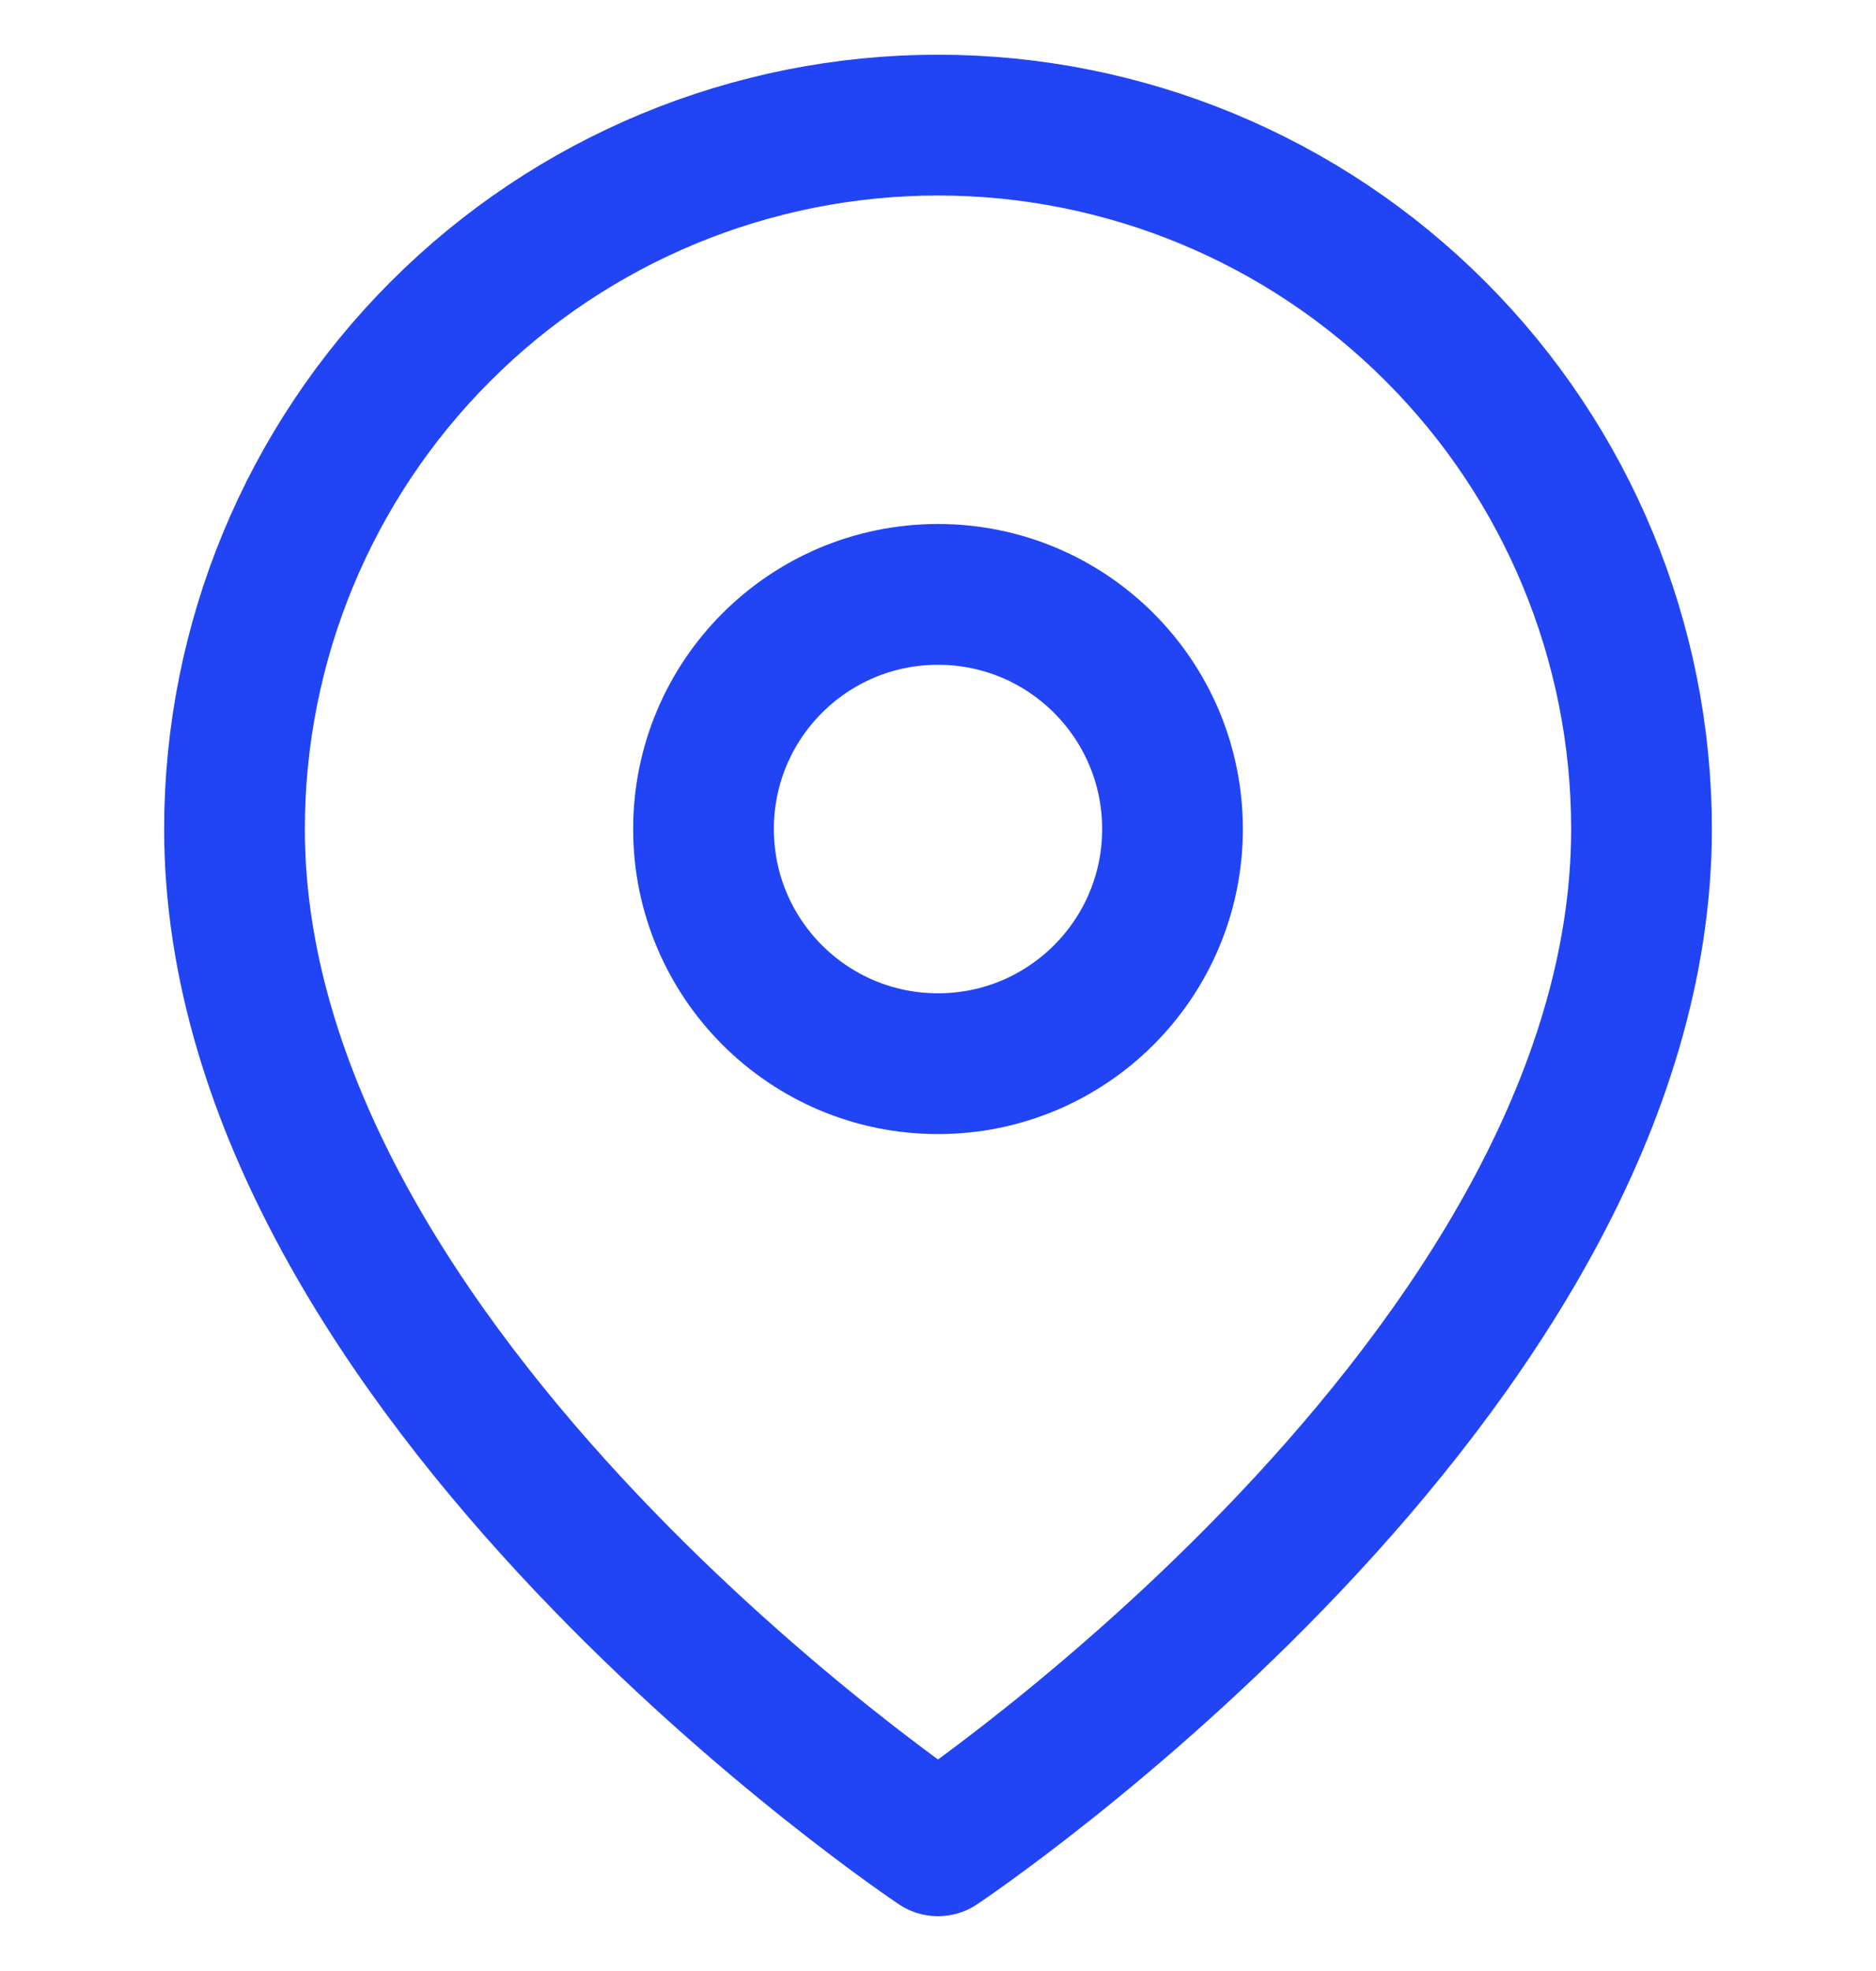
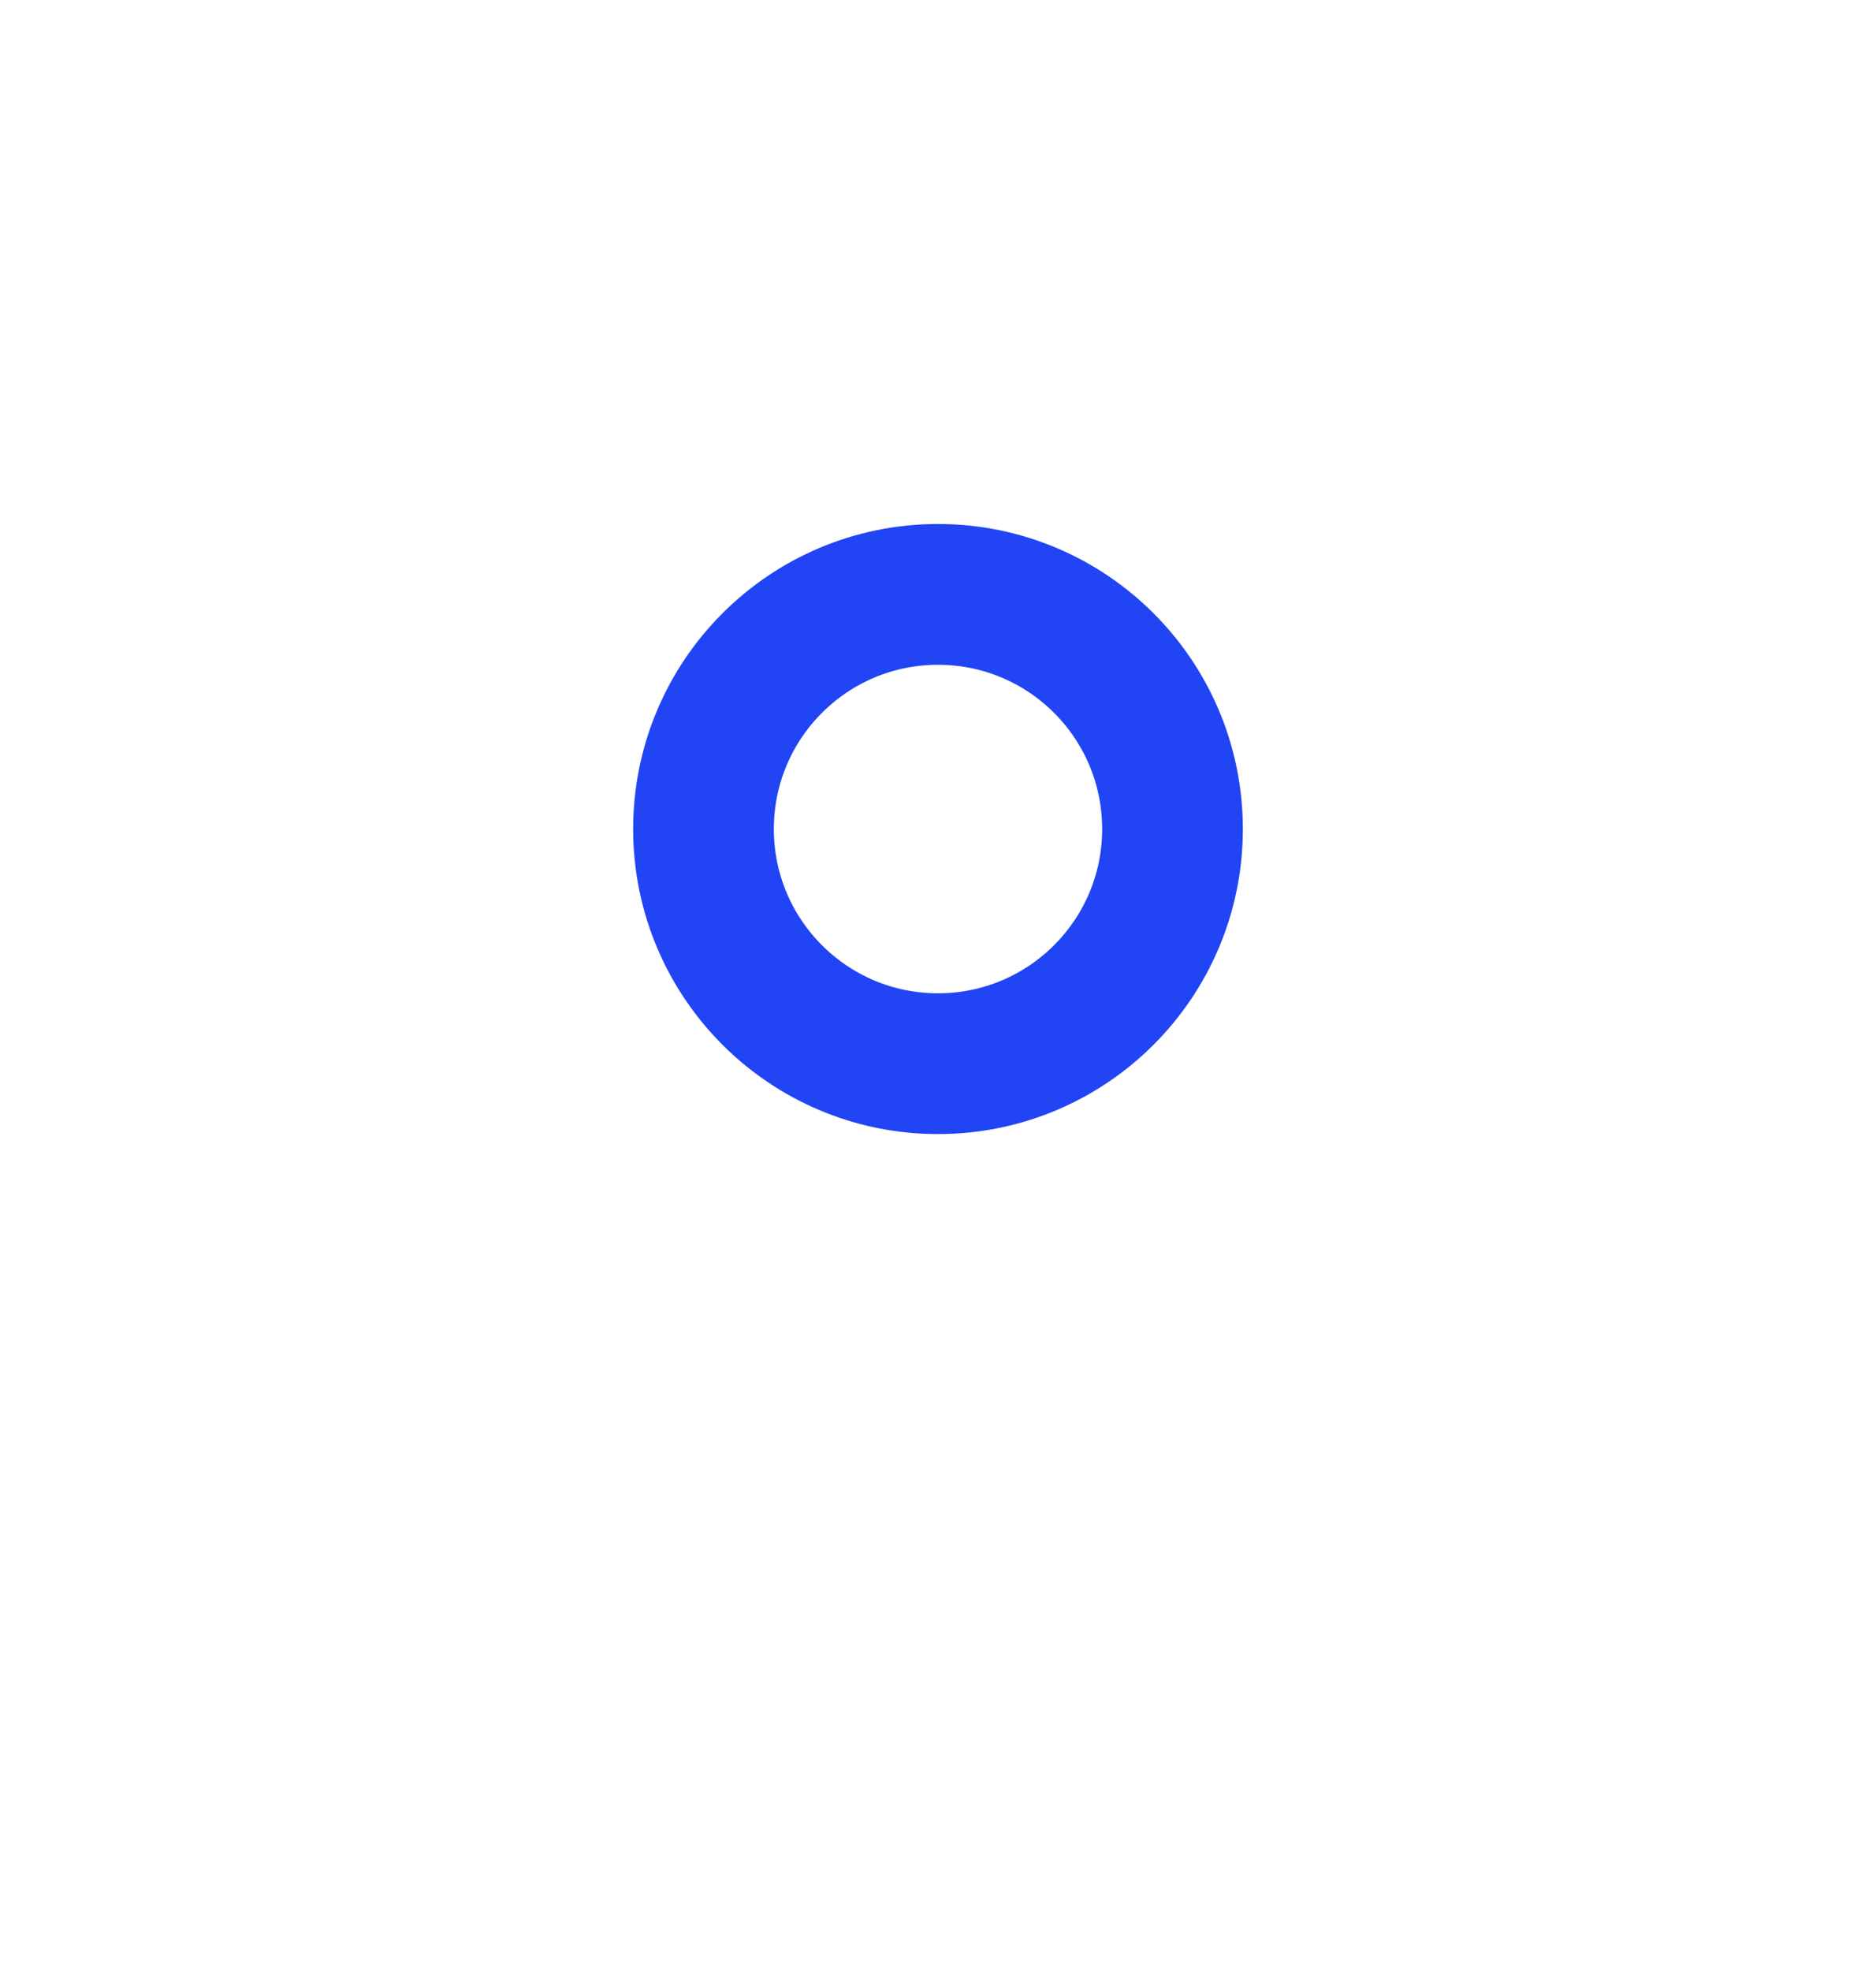
<svg xmlns="http://www.w3.org/2000/svg" width="20" height="21" viewBox="0 0 20 21" fill="none">
  <g clip-path="url(#clip0_3584_38061)">
-     <path d="M17.5 8.833C17.5 14.666 10 19.666 10 19.666C10 19.666 2.5 14.666 2.5 8.833C2.5 6.844 3.29 4.936 4.697 3.53C6.103 2.123 8.011 1.333 10 1.333C11.989 1.333 13.897 2.123 15.303 3.53C16.71 4.936 17.5 6.844 17.5 8.833Z" stroke="#2144F5" stroke-width="1.5" stroke-linecap="round" stroke-linejoin="round" />
    <path d="M10 11.333C11.381 11.333 12.5 10.214 12.5 8.833C12.5 7.452 11.381 6.333 10 6.333C8.619 6.333 7.5 7.452 7.5 8.833C7.5 10.214 8.619 11.333 10 11.333Z" stroke="#2144F5" stroke-width="1.5" stroke-linecap="round" stroke-linejoin="round" />
  </g>
  <defs>
    <clipPath id="clip0_3584_38061">
      <rect width="20" height="20" fill="white" transform="translate(0 0.5)" />
    </clipPath>
  </defs>
</svg>